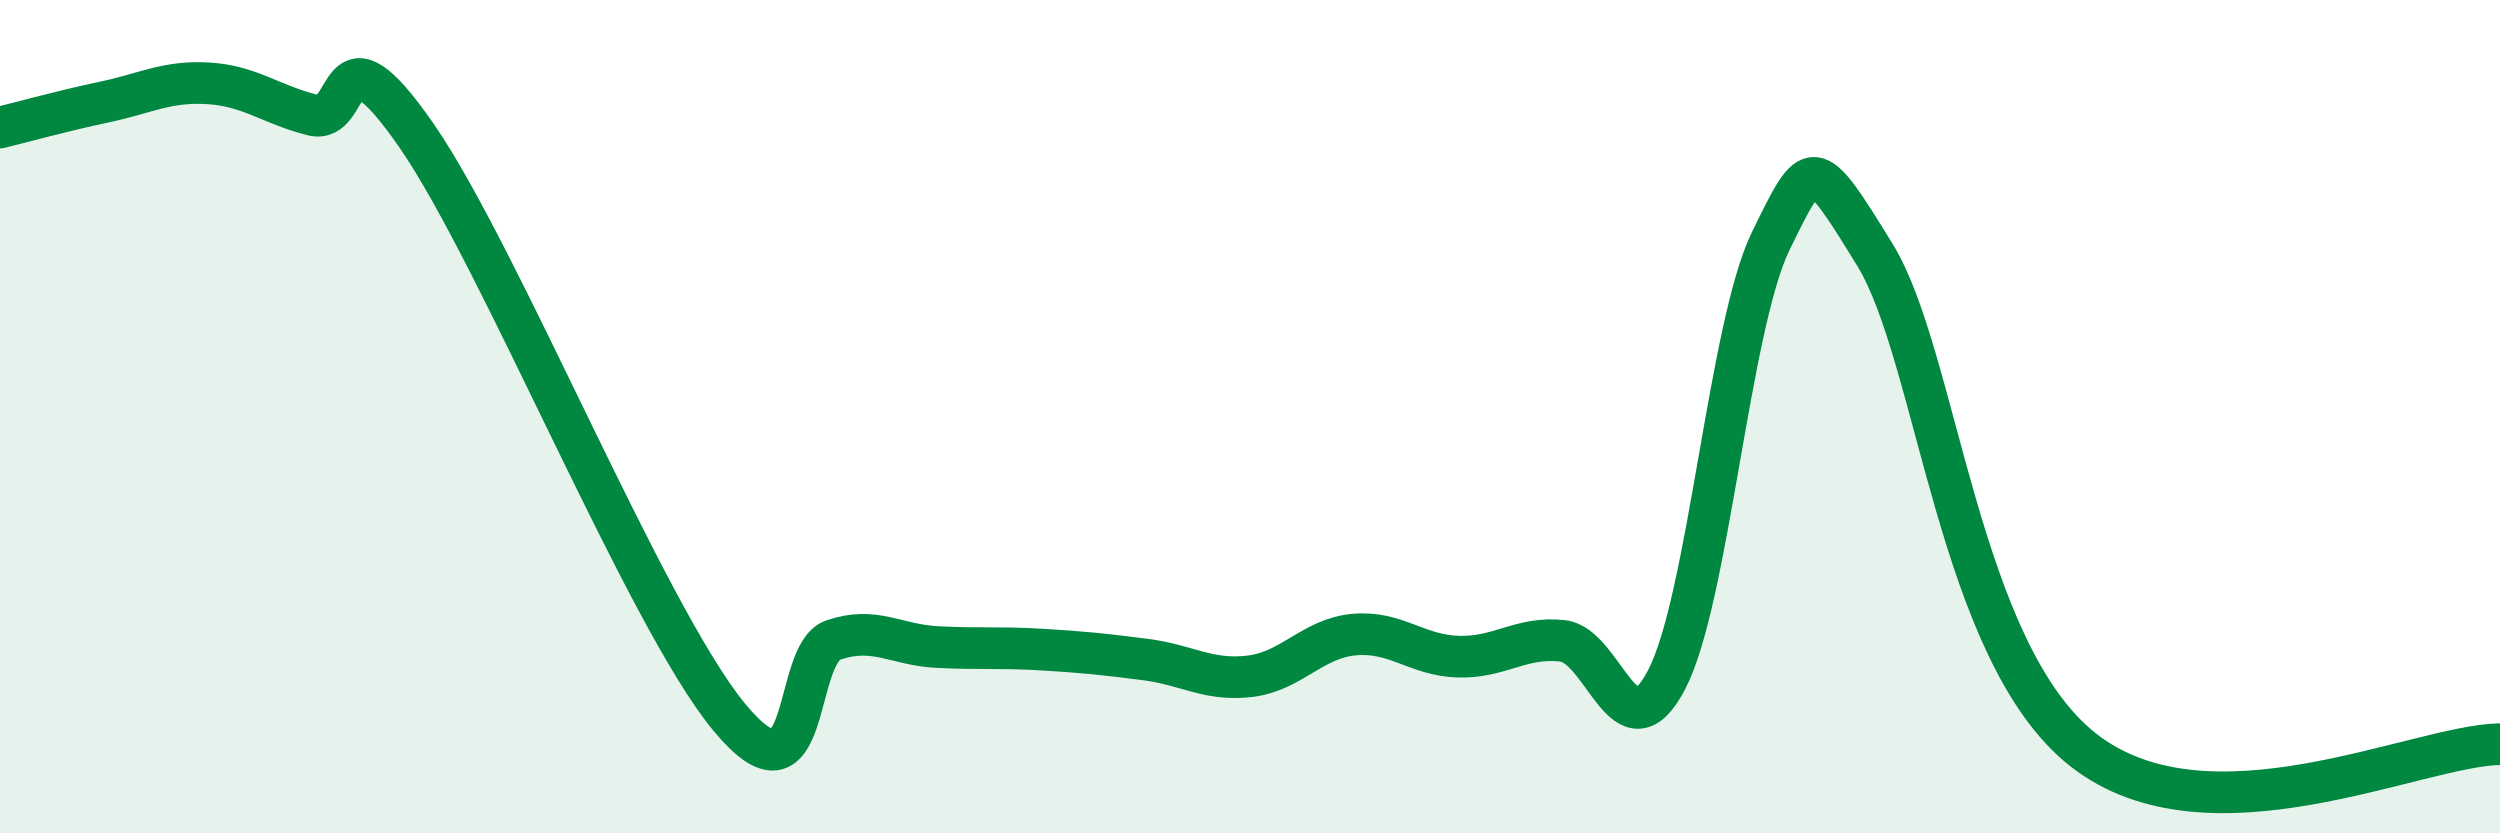
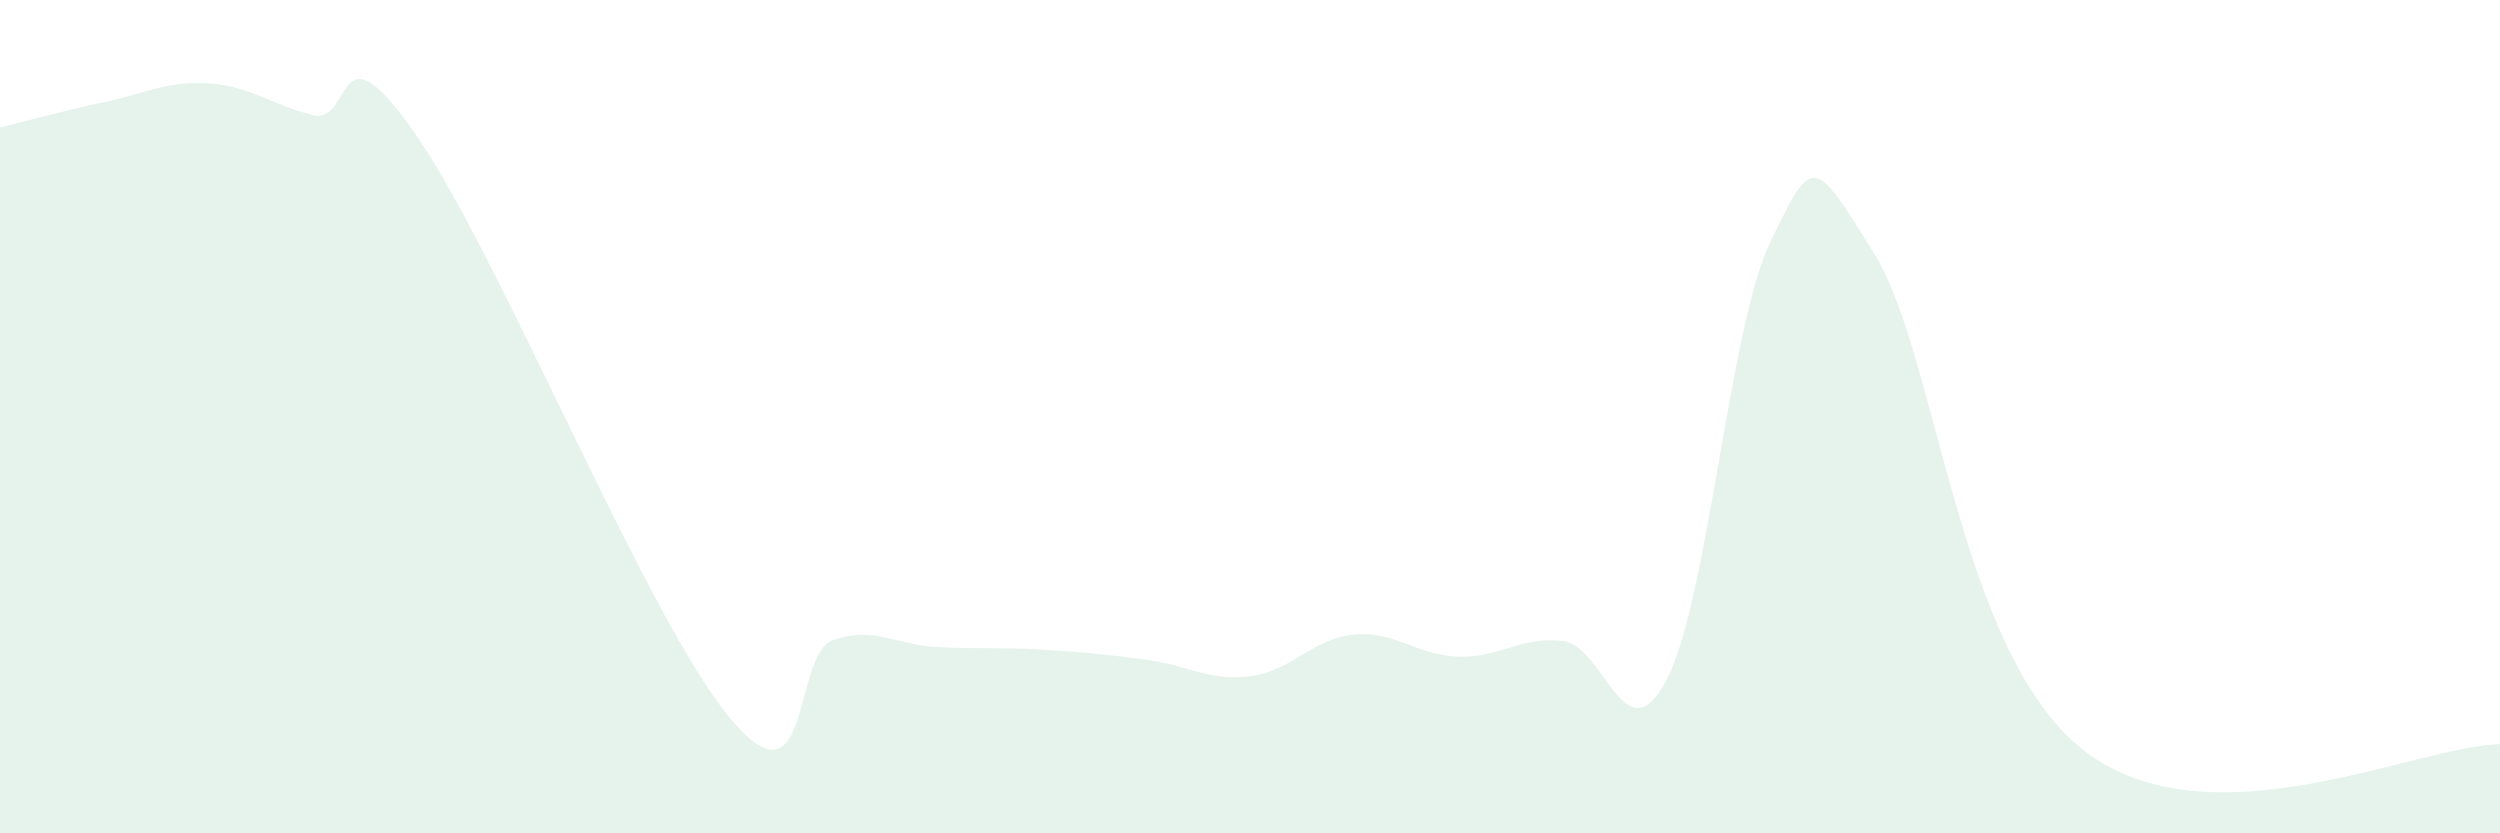
<svg xmlns="http://www.w3.org/2000/svg" width="60" height="20" viewBox="0 0 60 20">
  <path d="M 0,3.06 C 0.5,2.94 1.5,2.66 2.5,2.45 C 3.5,2.24 4,1.94 5,2 C 6,2.06 6.5,2.51 7.5,2.76 C 8.5,3.01 8,0.37 10,3.26 C 12,6.15 15.5,14.79 17.5,17.21 C 19.5,19.63 19,15.7 20,15.36 C 21,15.02 21.5,15.48 22.5,15.53 C 23.5,15.58 24,15.53 25,15.59 C 26,15.65 26.5,15.7 27.5,15.83 C 28.5,15.96 29,16.35 30,16.23 C 31,16.11 31.5,15.32 32.5,15.23 C 33.5,15.14 34,15.73 35,15.76 C 36,15.79 36.5,15.27 37.5,15.38 C 38.5,15.49 39,18.23 40,16.31 C 41,14.39 41.5,7.82 42.5,5.78 C 43.5,3.74 43.5,3.68 45,6.12 C 46.5,8.56 47,15.65 50,18 C 53,20.35 58,17.89 60,17.86L60 20L0 20Z" fill="#008740" opacity="0.1" stroke-linecap="round" stroke-linejoin="round" />
-   <path d="M 0,3.06 C 0.5,2.94 1.5,2.66 2.5,2.45 C 3.5,2.24 4,1.94 5,2 C 6,2.06 6.5,2.51 7.5,2.76 C 8.5,3.01 8,0.37 10,3.26 C 12,6.15 15.5,14.79 17.5,17.21 C 19.5,19.63 19,15.7 20,15.36 C 21,15.02 21.5,15.48 22.5,15.53 C 23.5,15.58 24,15.53 25,15.59 C 26,15.65 26.5,15.7 27.5,15.83 C 28.5,15.96 29,16.35 30,16.23 C 31,16.11 31.5,15.32 32.5,15.23 C 33.5,15.14 34,15.73 35,15.76 C 36,15.79 36.5,15.27 37.5,15.38 C 38.5,15.49 39,18.23 40,16.31 C 41,14.39 41.5,7.82 42.5,5.78 C 43.5,3.74 43.5,3.68 45,6.12 C 46.5,8.56 47,15.65 50,18 C 53,20.35 58,17.89 60,17.86" stroke="#008740" stroke-width="1" fill="none" stroke-linecap="round" stroke-linejoin="round" />
</svg>